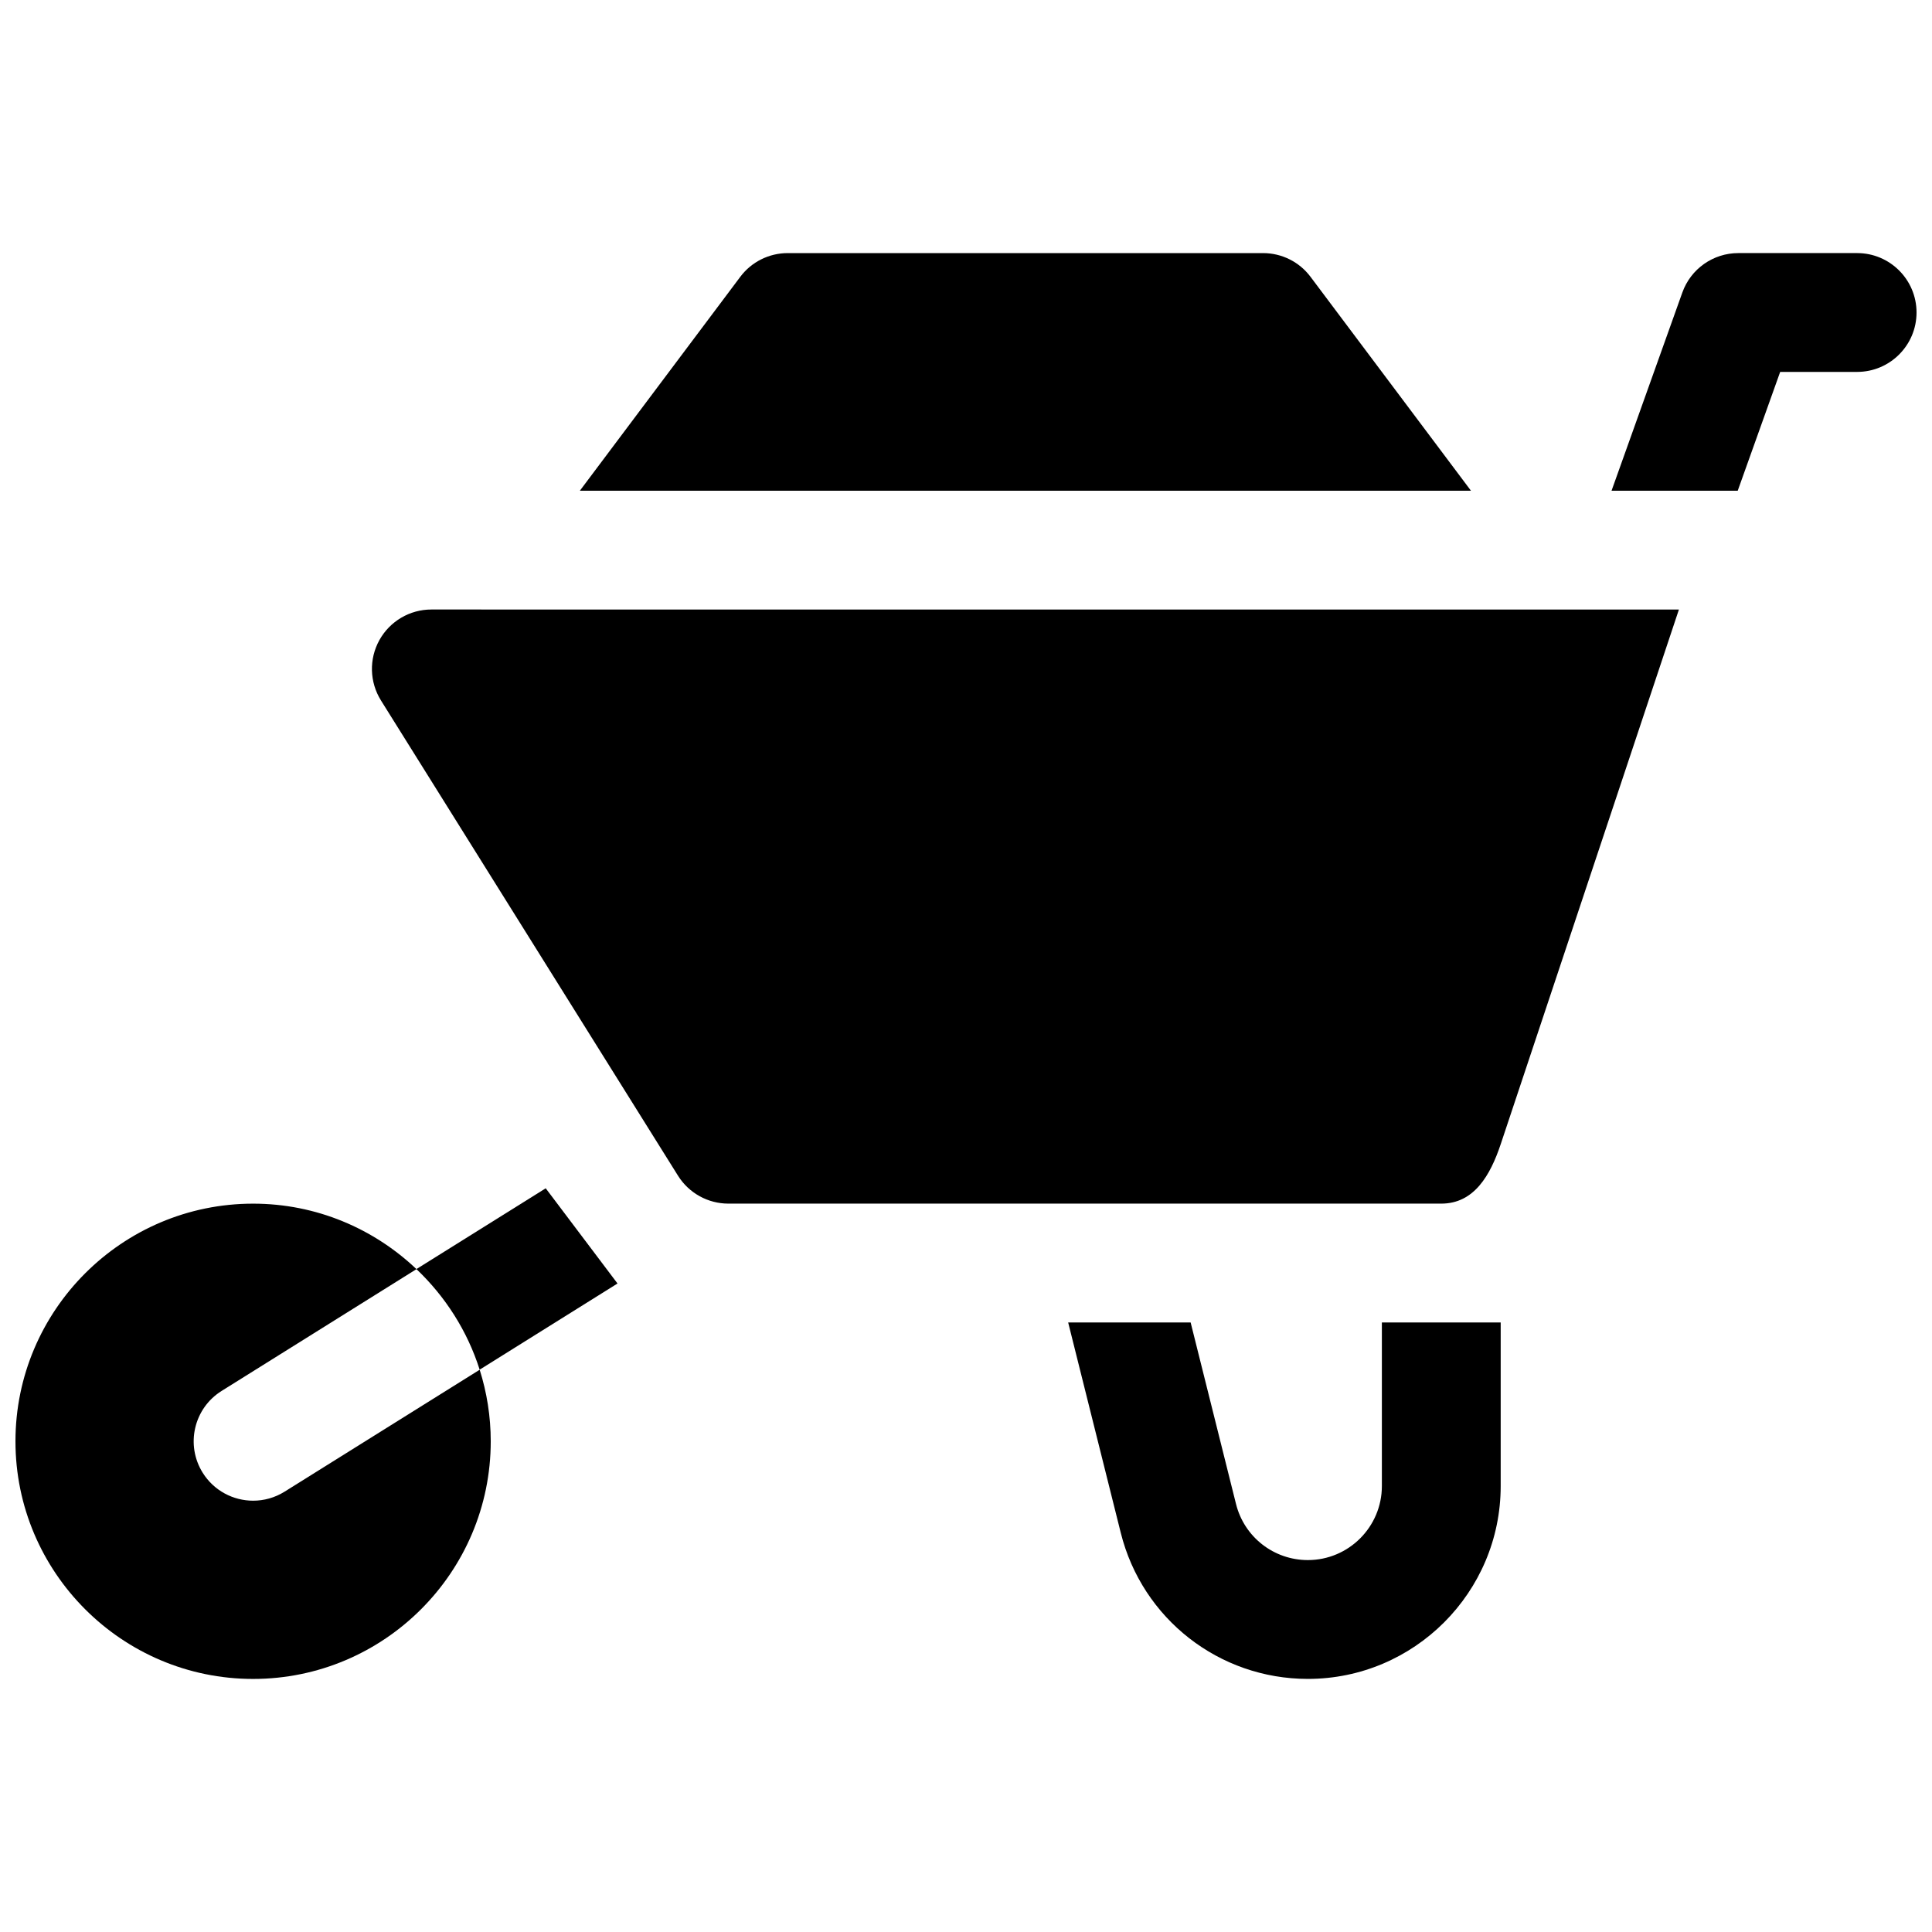
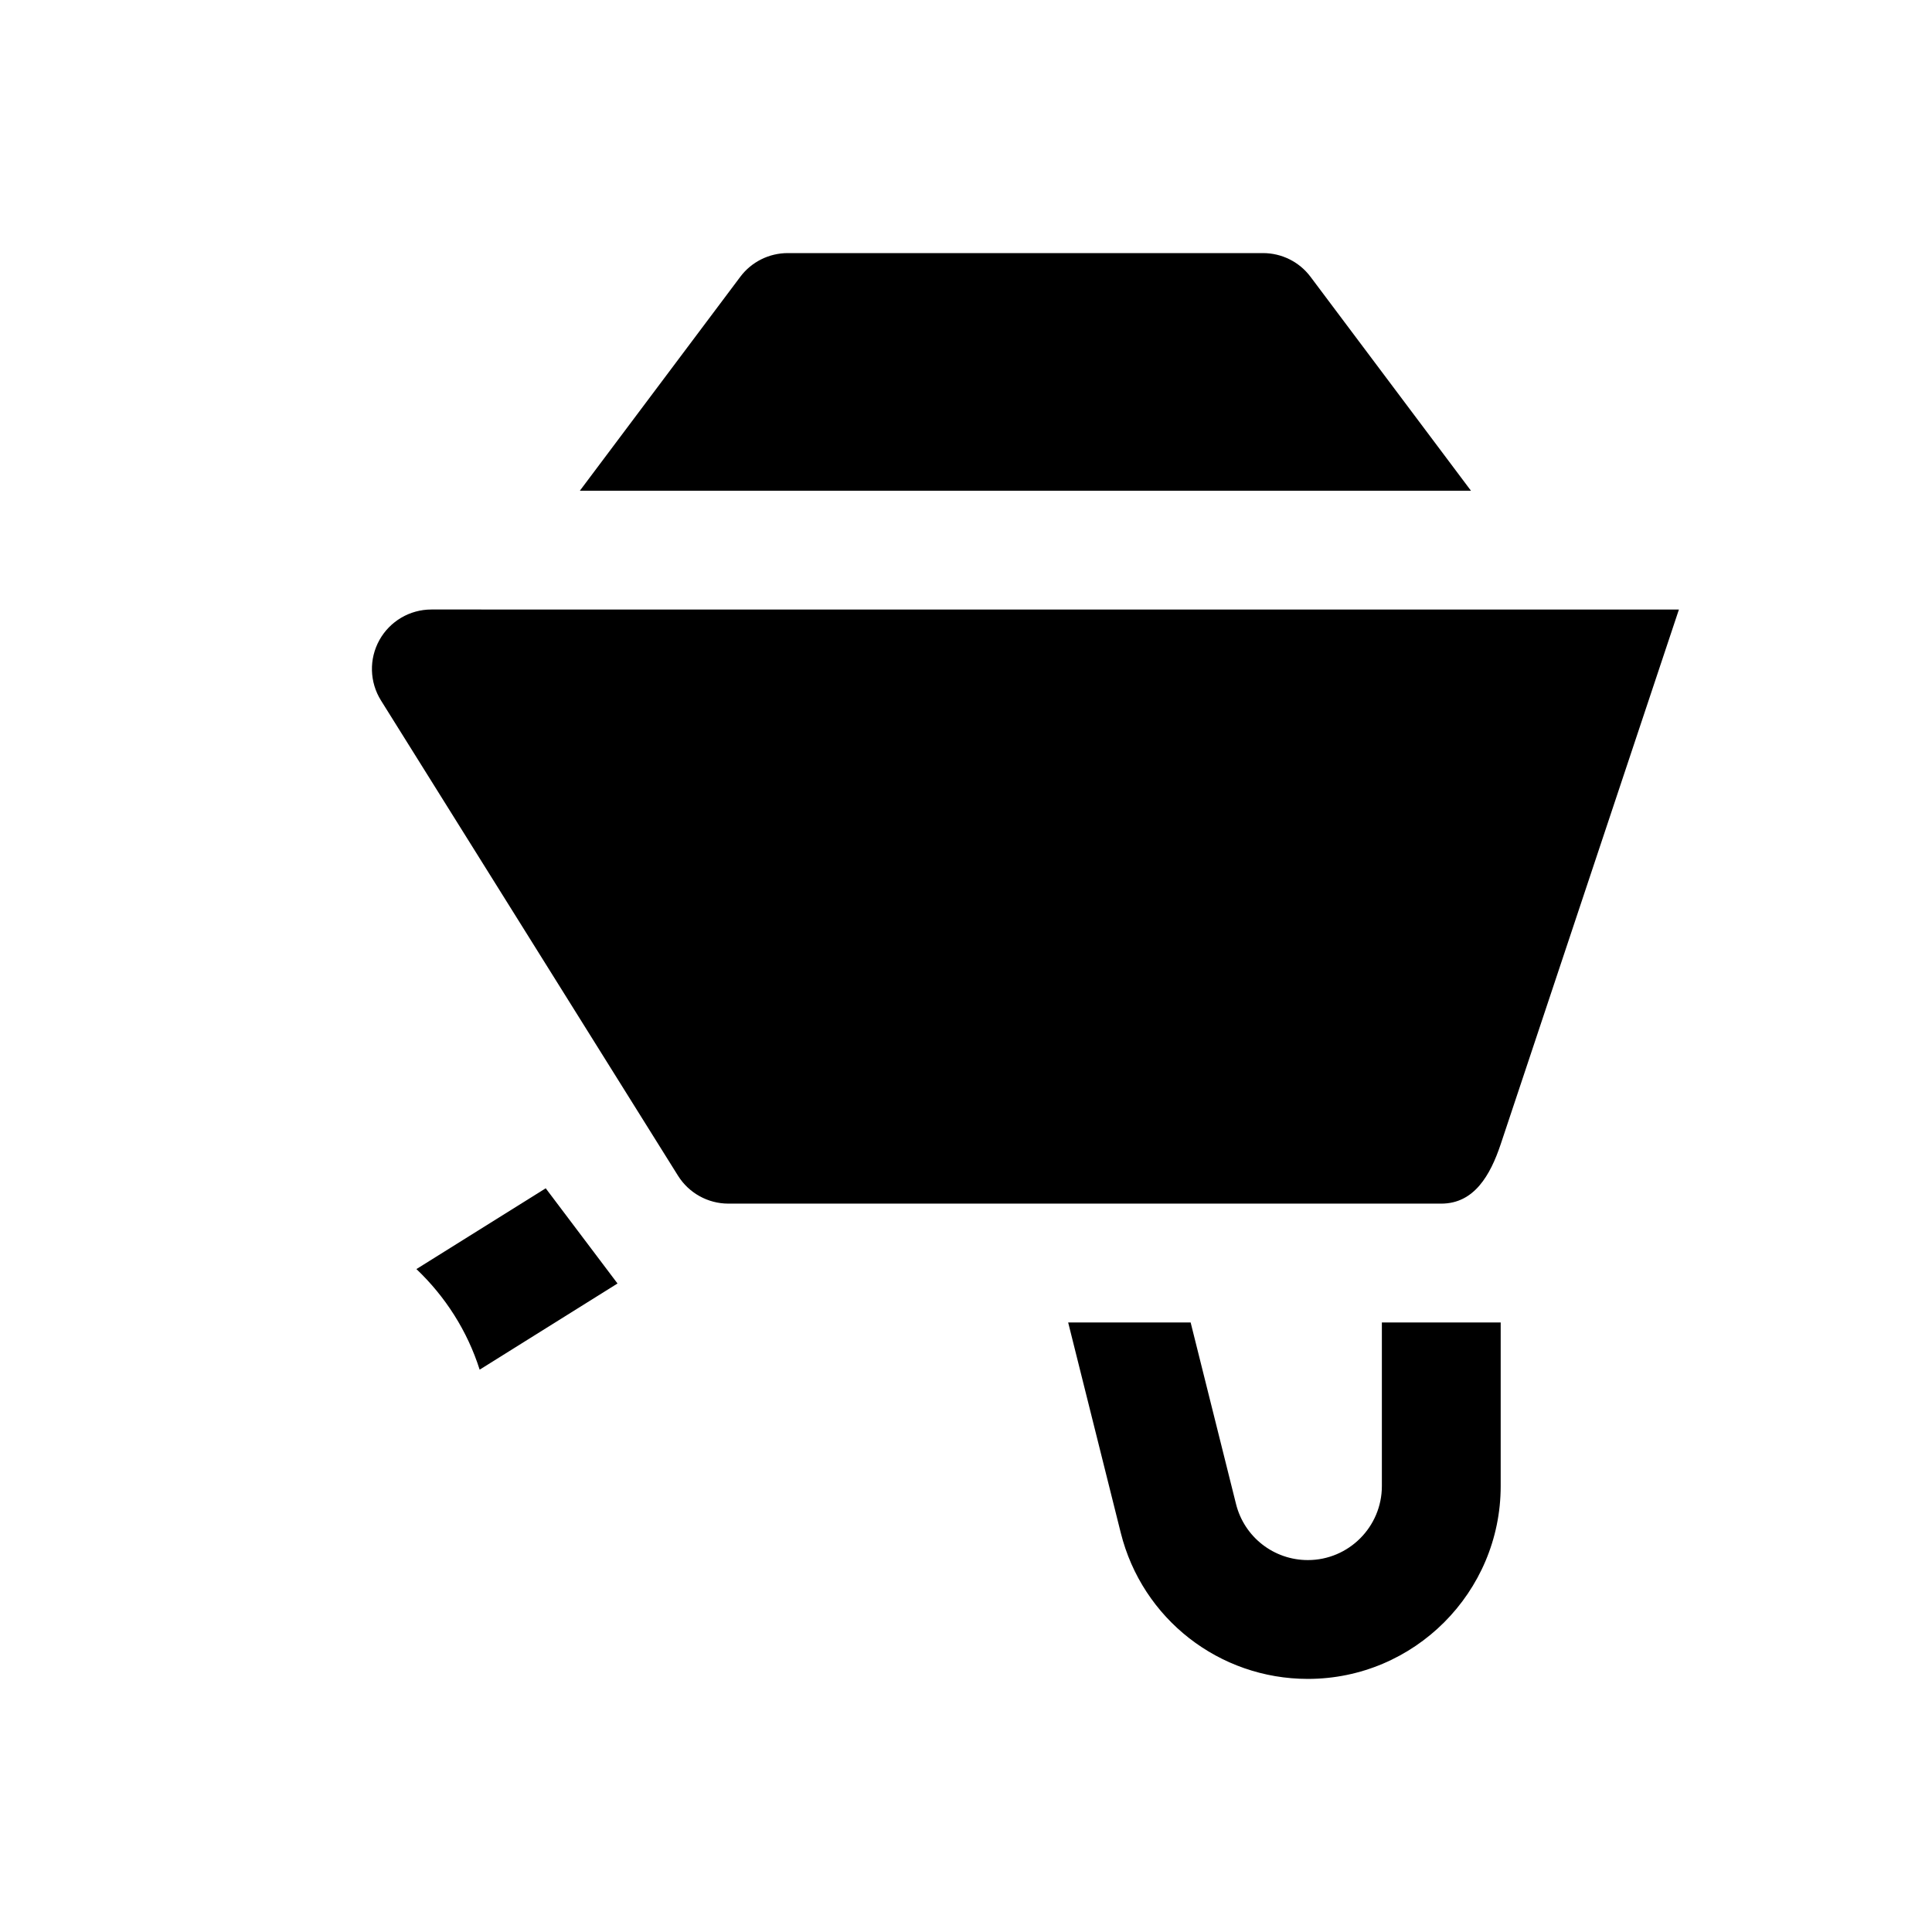
<svg xmlns="http://www.w3.org/2000/svg" width="800px" height="800px" version="1.1" viewBox="144 144 512 512">
  <defs>
    <clipPath id="b">
      <path d="m148.09 462h126.91v127h-126.91z" />
    </clipPath>
    <clipPath id="a">
-       <path d="m571 211h80.902v64h-80.902z" />
-     </clipPath>
+       </clipPath>
  </defs>
  <path d="m244.54 313.64c-2.777 5.008-2.613 11.125 0.418 15.98l78.719 125.95c2.879 4.606 7.926 7.402 13.352 7.402h188.93c8.691 0 12.988-7.496 15.742-15.742l47.23-141.7-330.62-0.004c-5.723 0-10.988 3.109-13.766 8.105z" />
  <g clip-path="url(#b)">
-     <path d="m211.09 541.7c-5.25 0-10.375-2.621-13.367-7.398-4.606-7.375-2.371-17.082 5.016-21.695l51.633-32.273c-11.305-10.727-26.523-17.352-43.297-17.352-34.723 0-62.977 28.246-62.977 62.977s28.254 62.977 62.977 62.977c34.723 0 62.977-28.246 62.977-62.977 0-6.606-1.039-12.973-2.93-18.965l-51.703 32.312c-2.598 1.621-5.481 2.394-8.328 2.394z" />
-   </g>
+     </g>
  <path d="m288.62 458.91-34.266 21.41c7.644 7.258 13.5 16.375 16.758 26.656l36.535-22.836z" />
  <path d="m491.31 217.37c-2.965-3.969-7.633-6.297-12.594-6.297h-125.95c-4.961 0-9.629 2.332-12.594 6.297l-42.508 56.68h236.16z" />
  <g clip-path="url(#a)">
    <path d="m636.16 211.07h-31.488c-6.66 0-12.594 4.18-14.832 10.445l-18.766 52.531h33.441l11.25-31.488h20.395c8.691 0 15.742-7.055 15.742-15.742 0-8.691-7.051-15.746-15.742-15.746z" />
  </g>
  <path d="m510.21 537.82c0 10.816-8.801 19.617-19.617 19.617-9.02 0-16.855-6.109-19.035-14.863l-12.027-48.113h-32.457l13.941 55.75c5.691 22.801 26.078 38.715 49.578 38.715 28.184 0 51.105-22.93 51.105-51.105v-43.359h-31.488z" />
</svg>